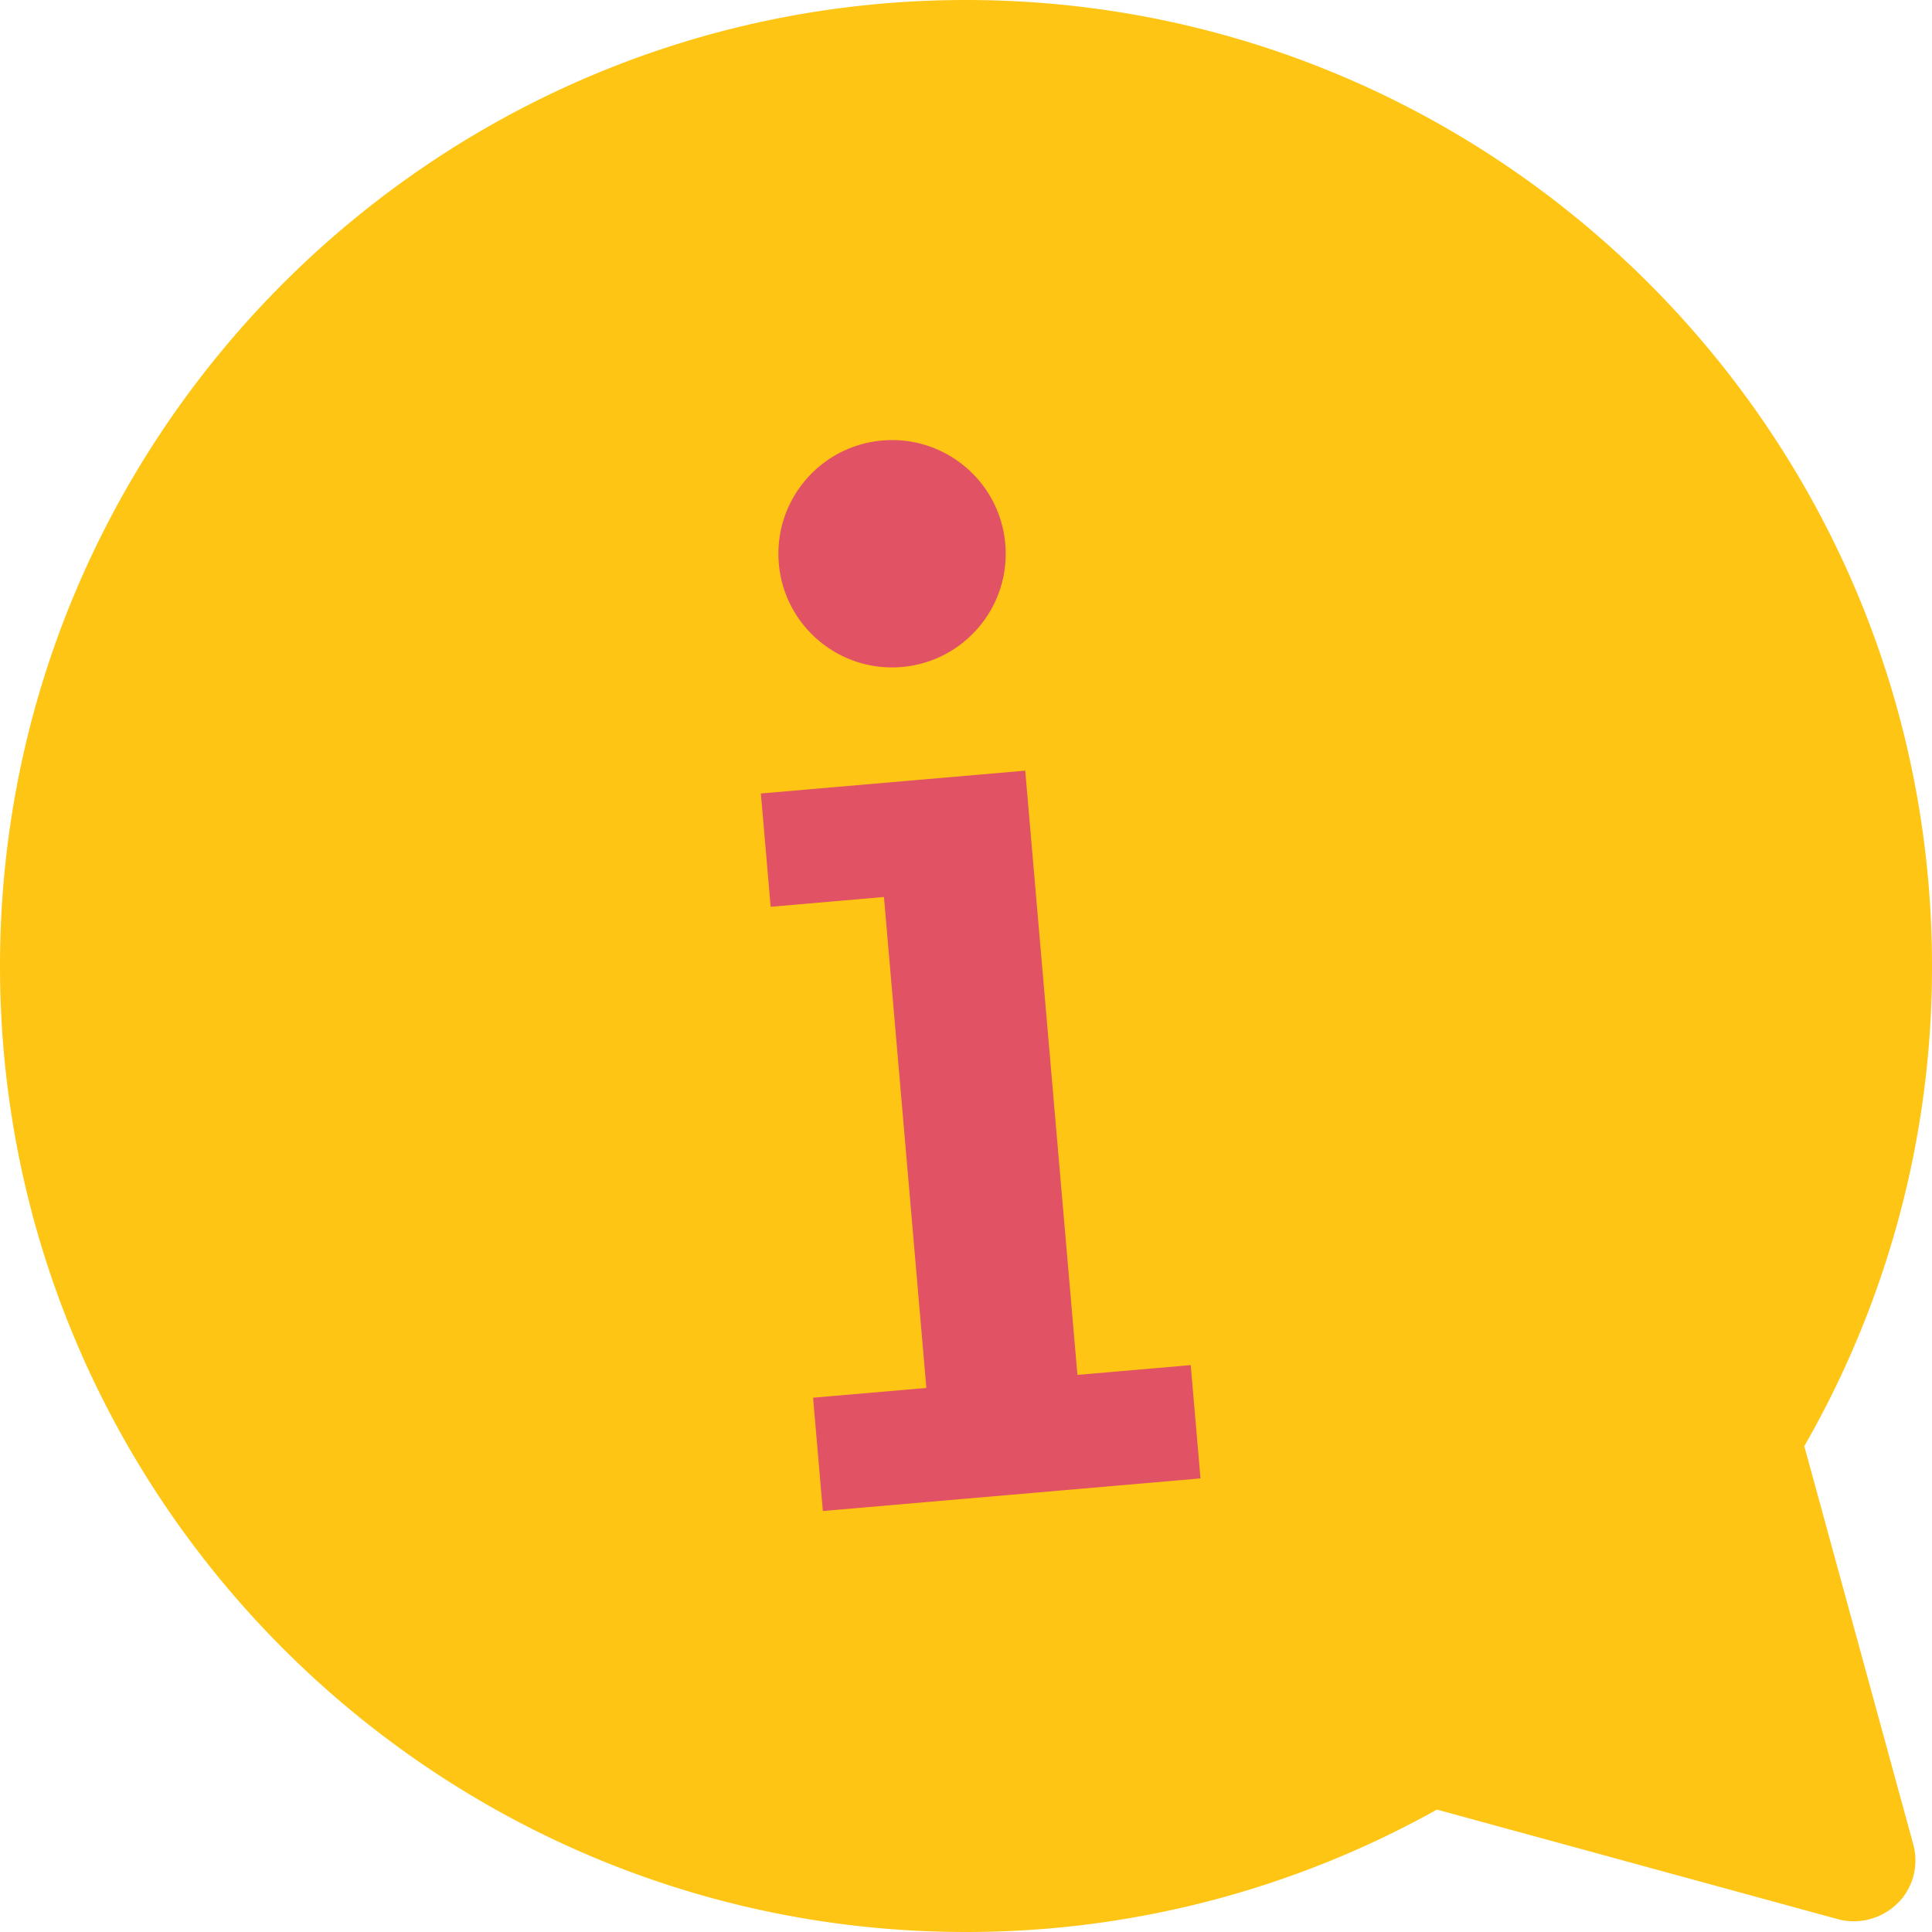
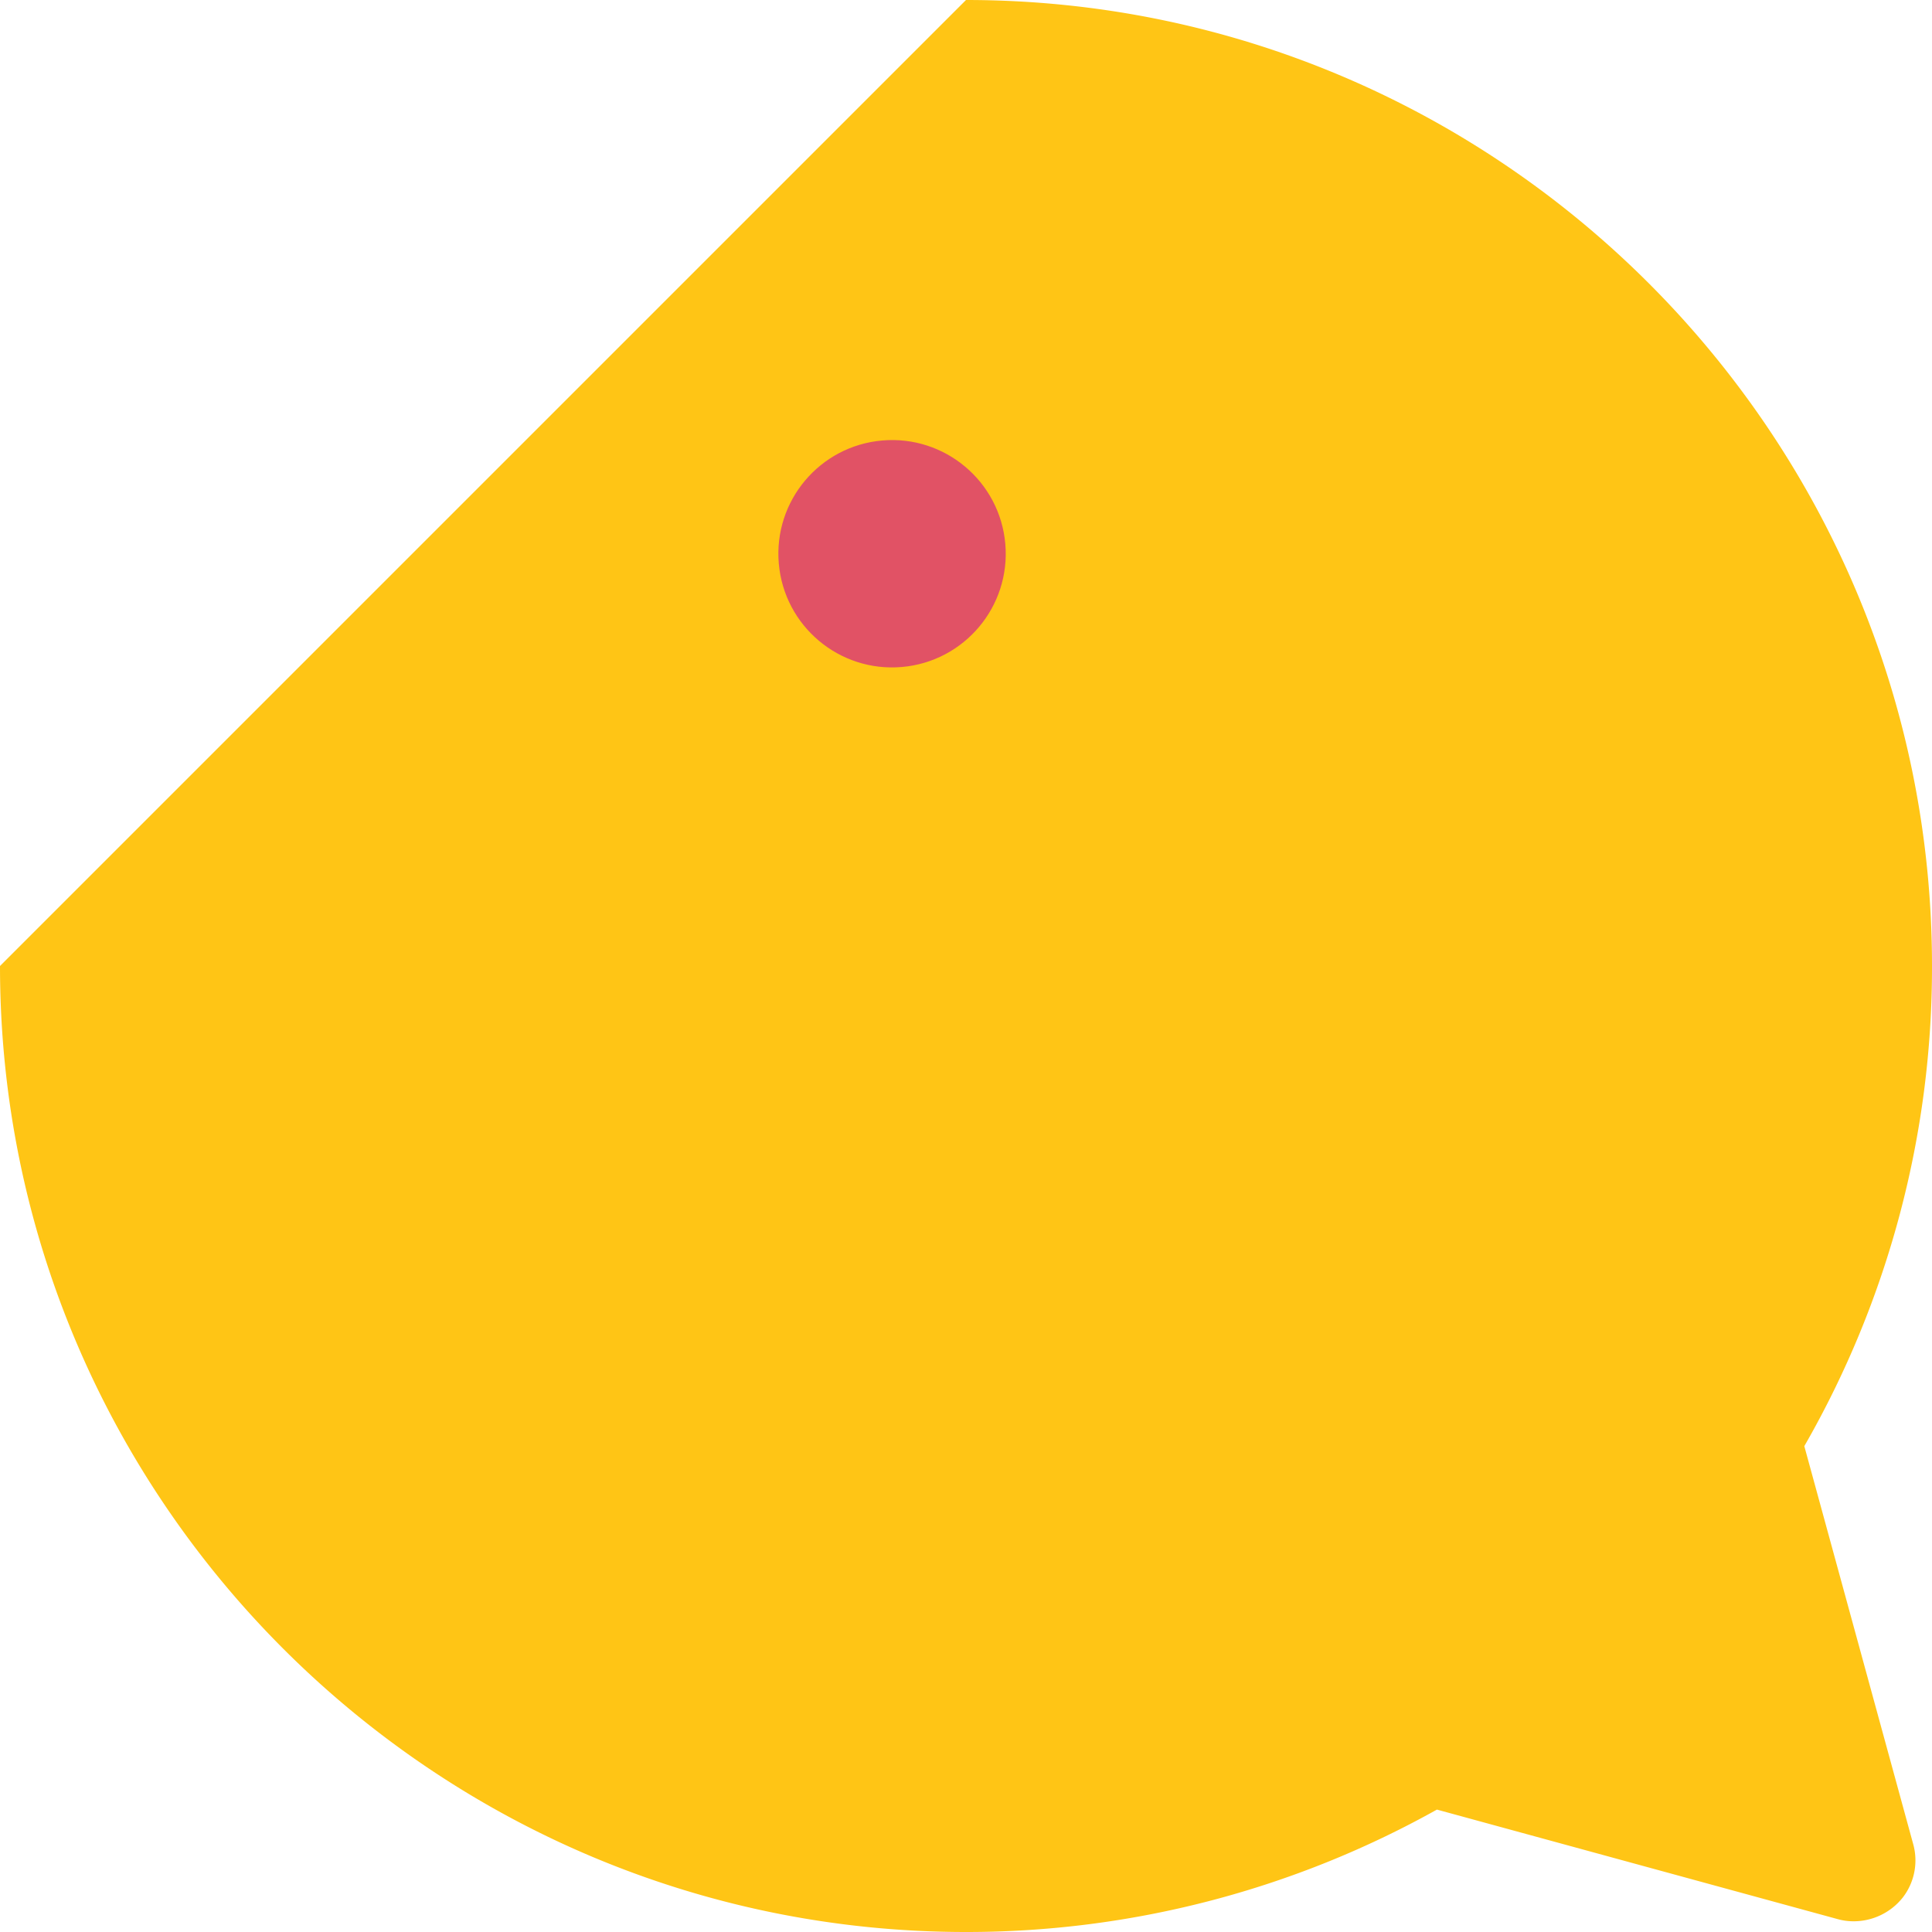
<svg xmlns="http://www.w3.org/2000/svg" viewBox="0 0 640 640">
-   <path d="m0 320c0 176.45 143.55 320 320 320a319.37 319.37 0 0 0 156-40.55l133 36.35a19.37 19.37 0 0 0 5 .65 20.78 20.78 0 0 0 16.34-7.9 20.1 20.1 0 0 0 3.45-17.6l-36.09-131.9a318.17 318.17 0 0 0 42.3-159.05c0-176.45-143.55-320-320-320s-320 143.55-320 320z" fill="#ffc515" />
+   <path d="m0 320c0 176.45 143.55 320 320 320a319.37 319.37 0 0 0 156-40.55l133 36.35a19.37 19.37 0 0 0 5 .65 20.78 20.78 0 0 0 16.34-7.9 20.1 20.1 0 0 0 3.45-17.6l-36.09-131.9a318.17 318.17 0 0 0 42.3-159.05c0-176.45-143.55-320-320-320z" fill="#ffc515" />
  <g fill="#e15265">
-     <path d="m394.44 452.21 3.24 37.53-125.1 10.8-3.24-37.53 37.53-3.24-14.05-162.63-37.53 3.24-3.24-37.53 87.57-7.56 17.29 200.16z" />
    <circle cx="295.6" cy="183.47" r="37.67" transform="matrix(.996 -.086 .086 .996 -14.69 26.12)" />
  </g>
</svg>